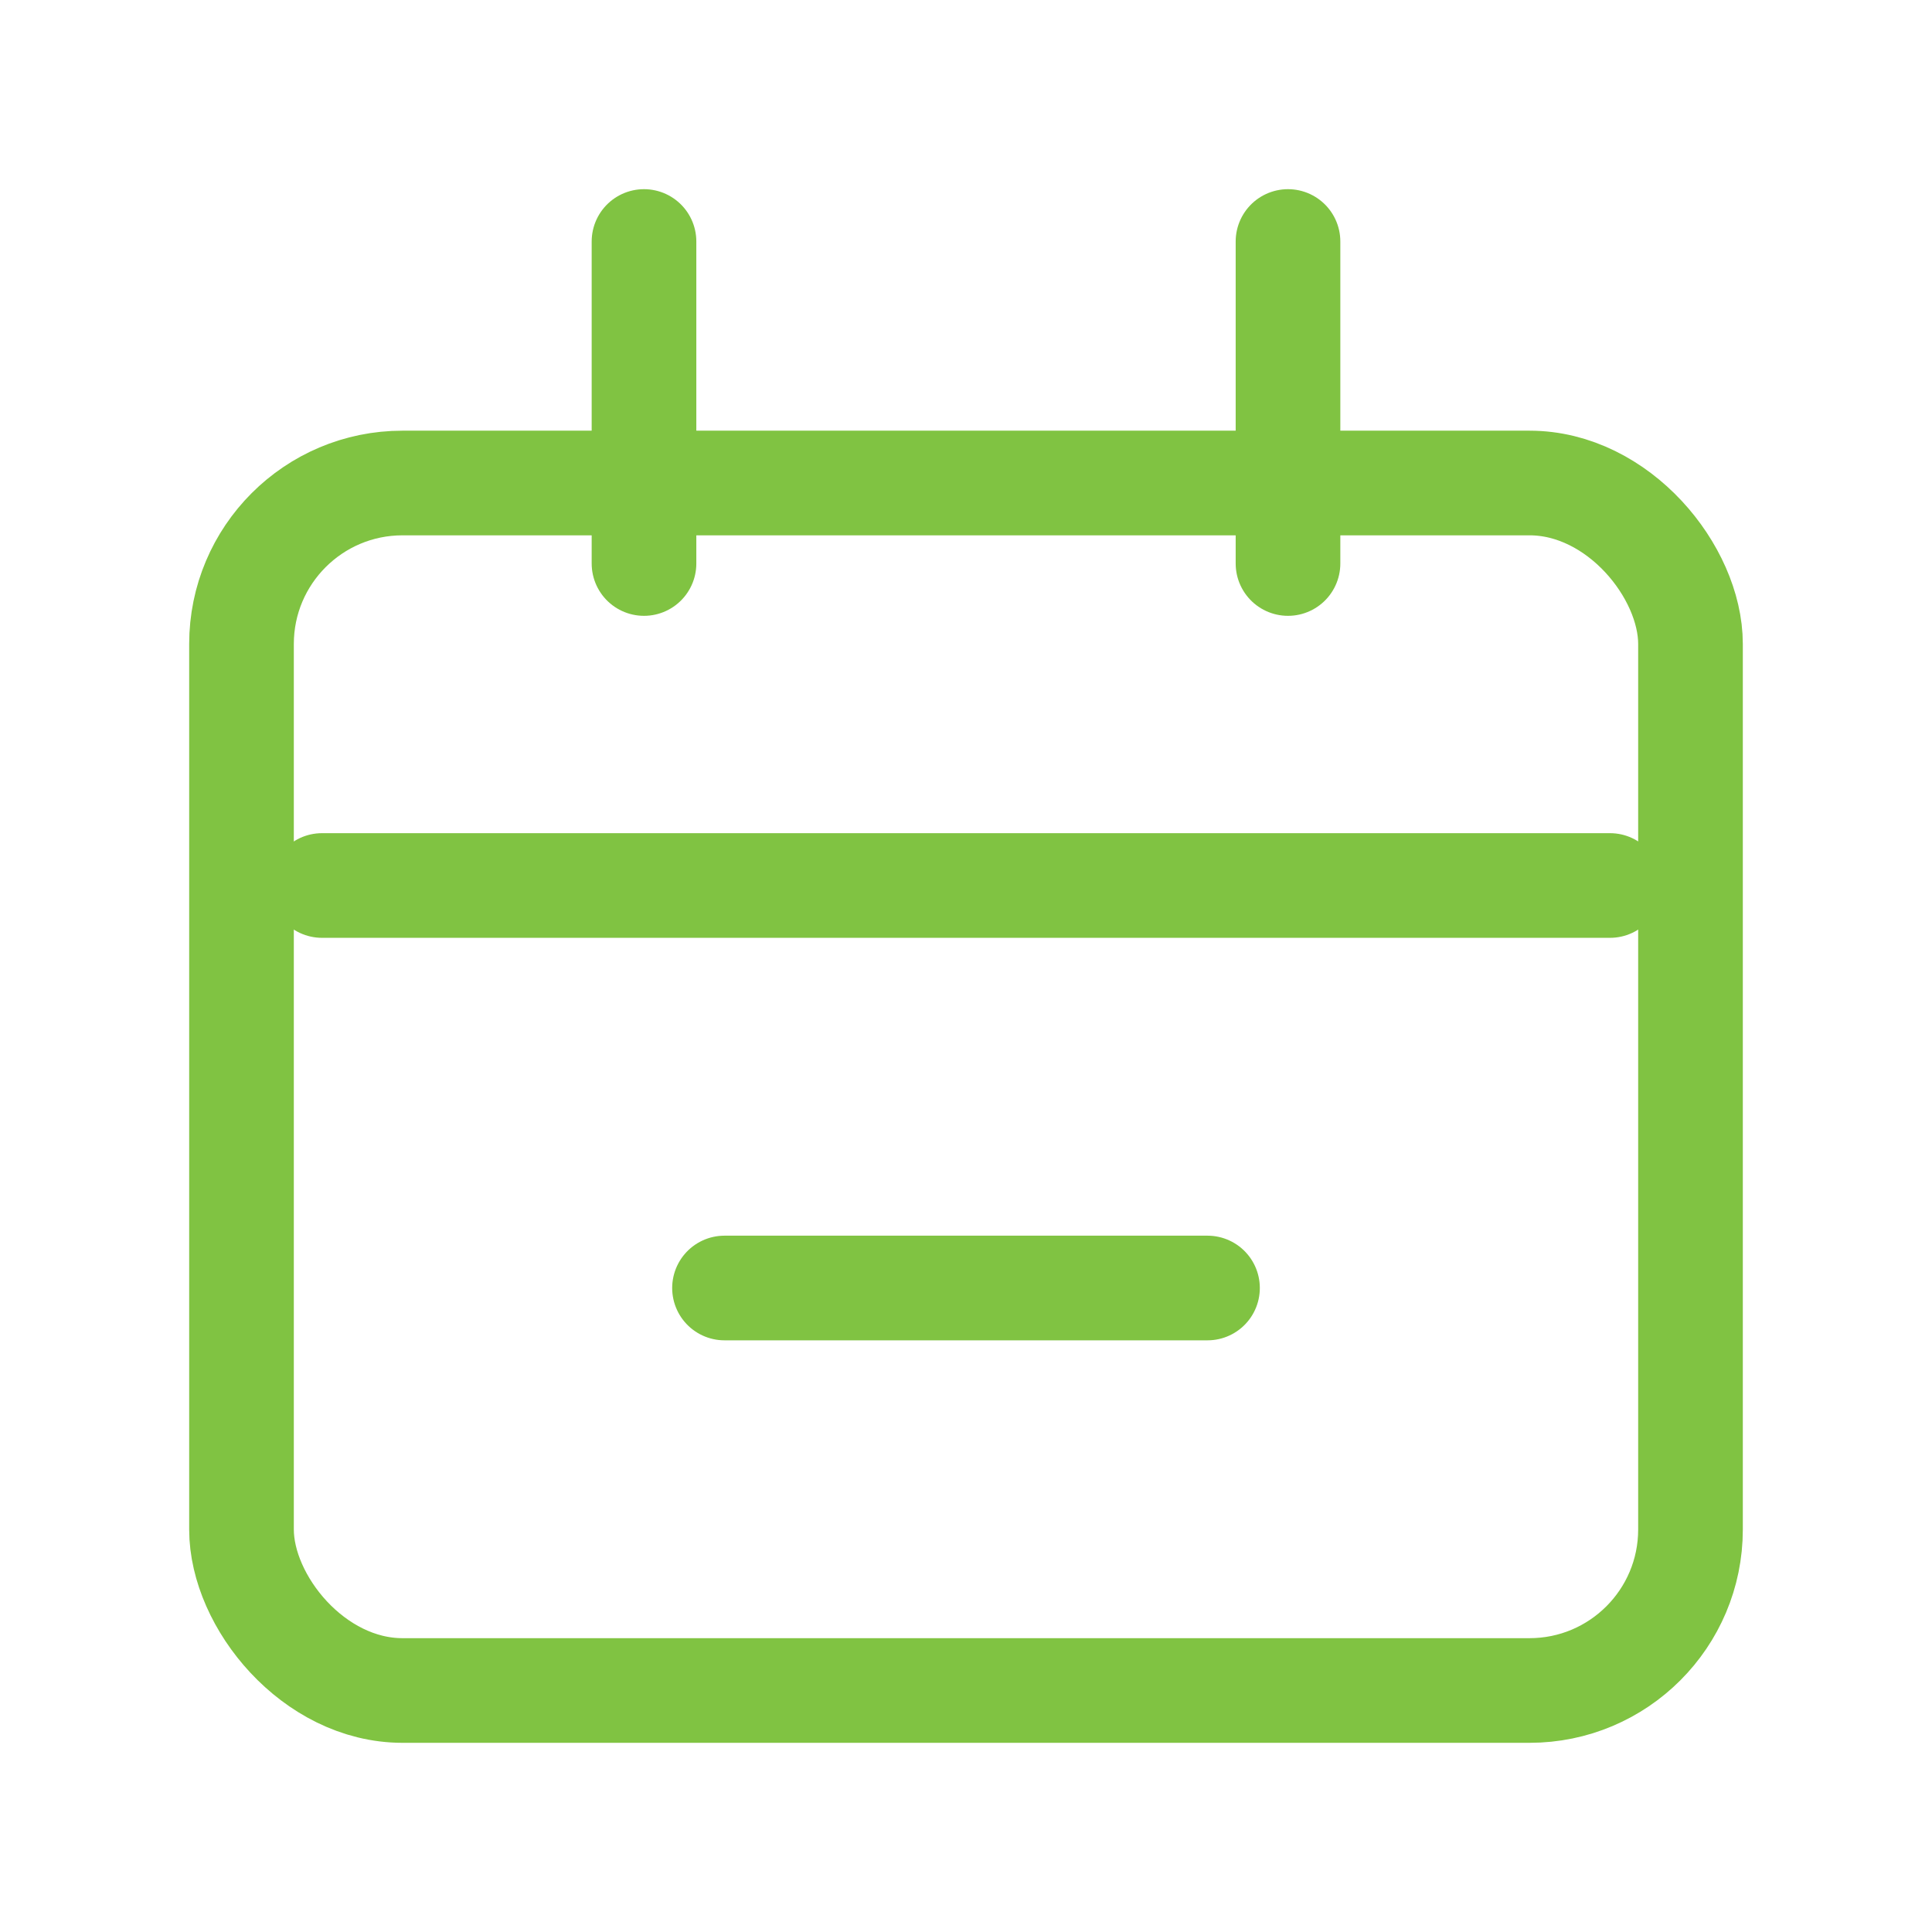
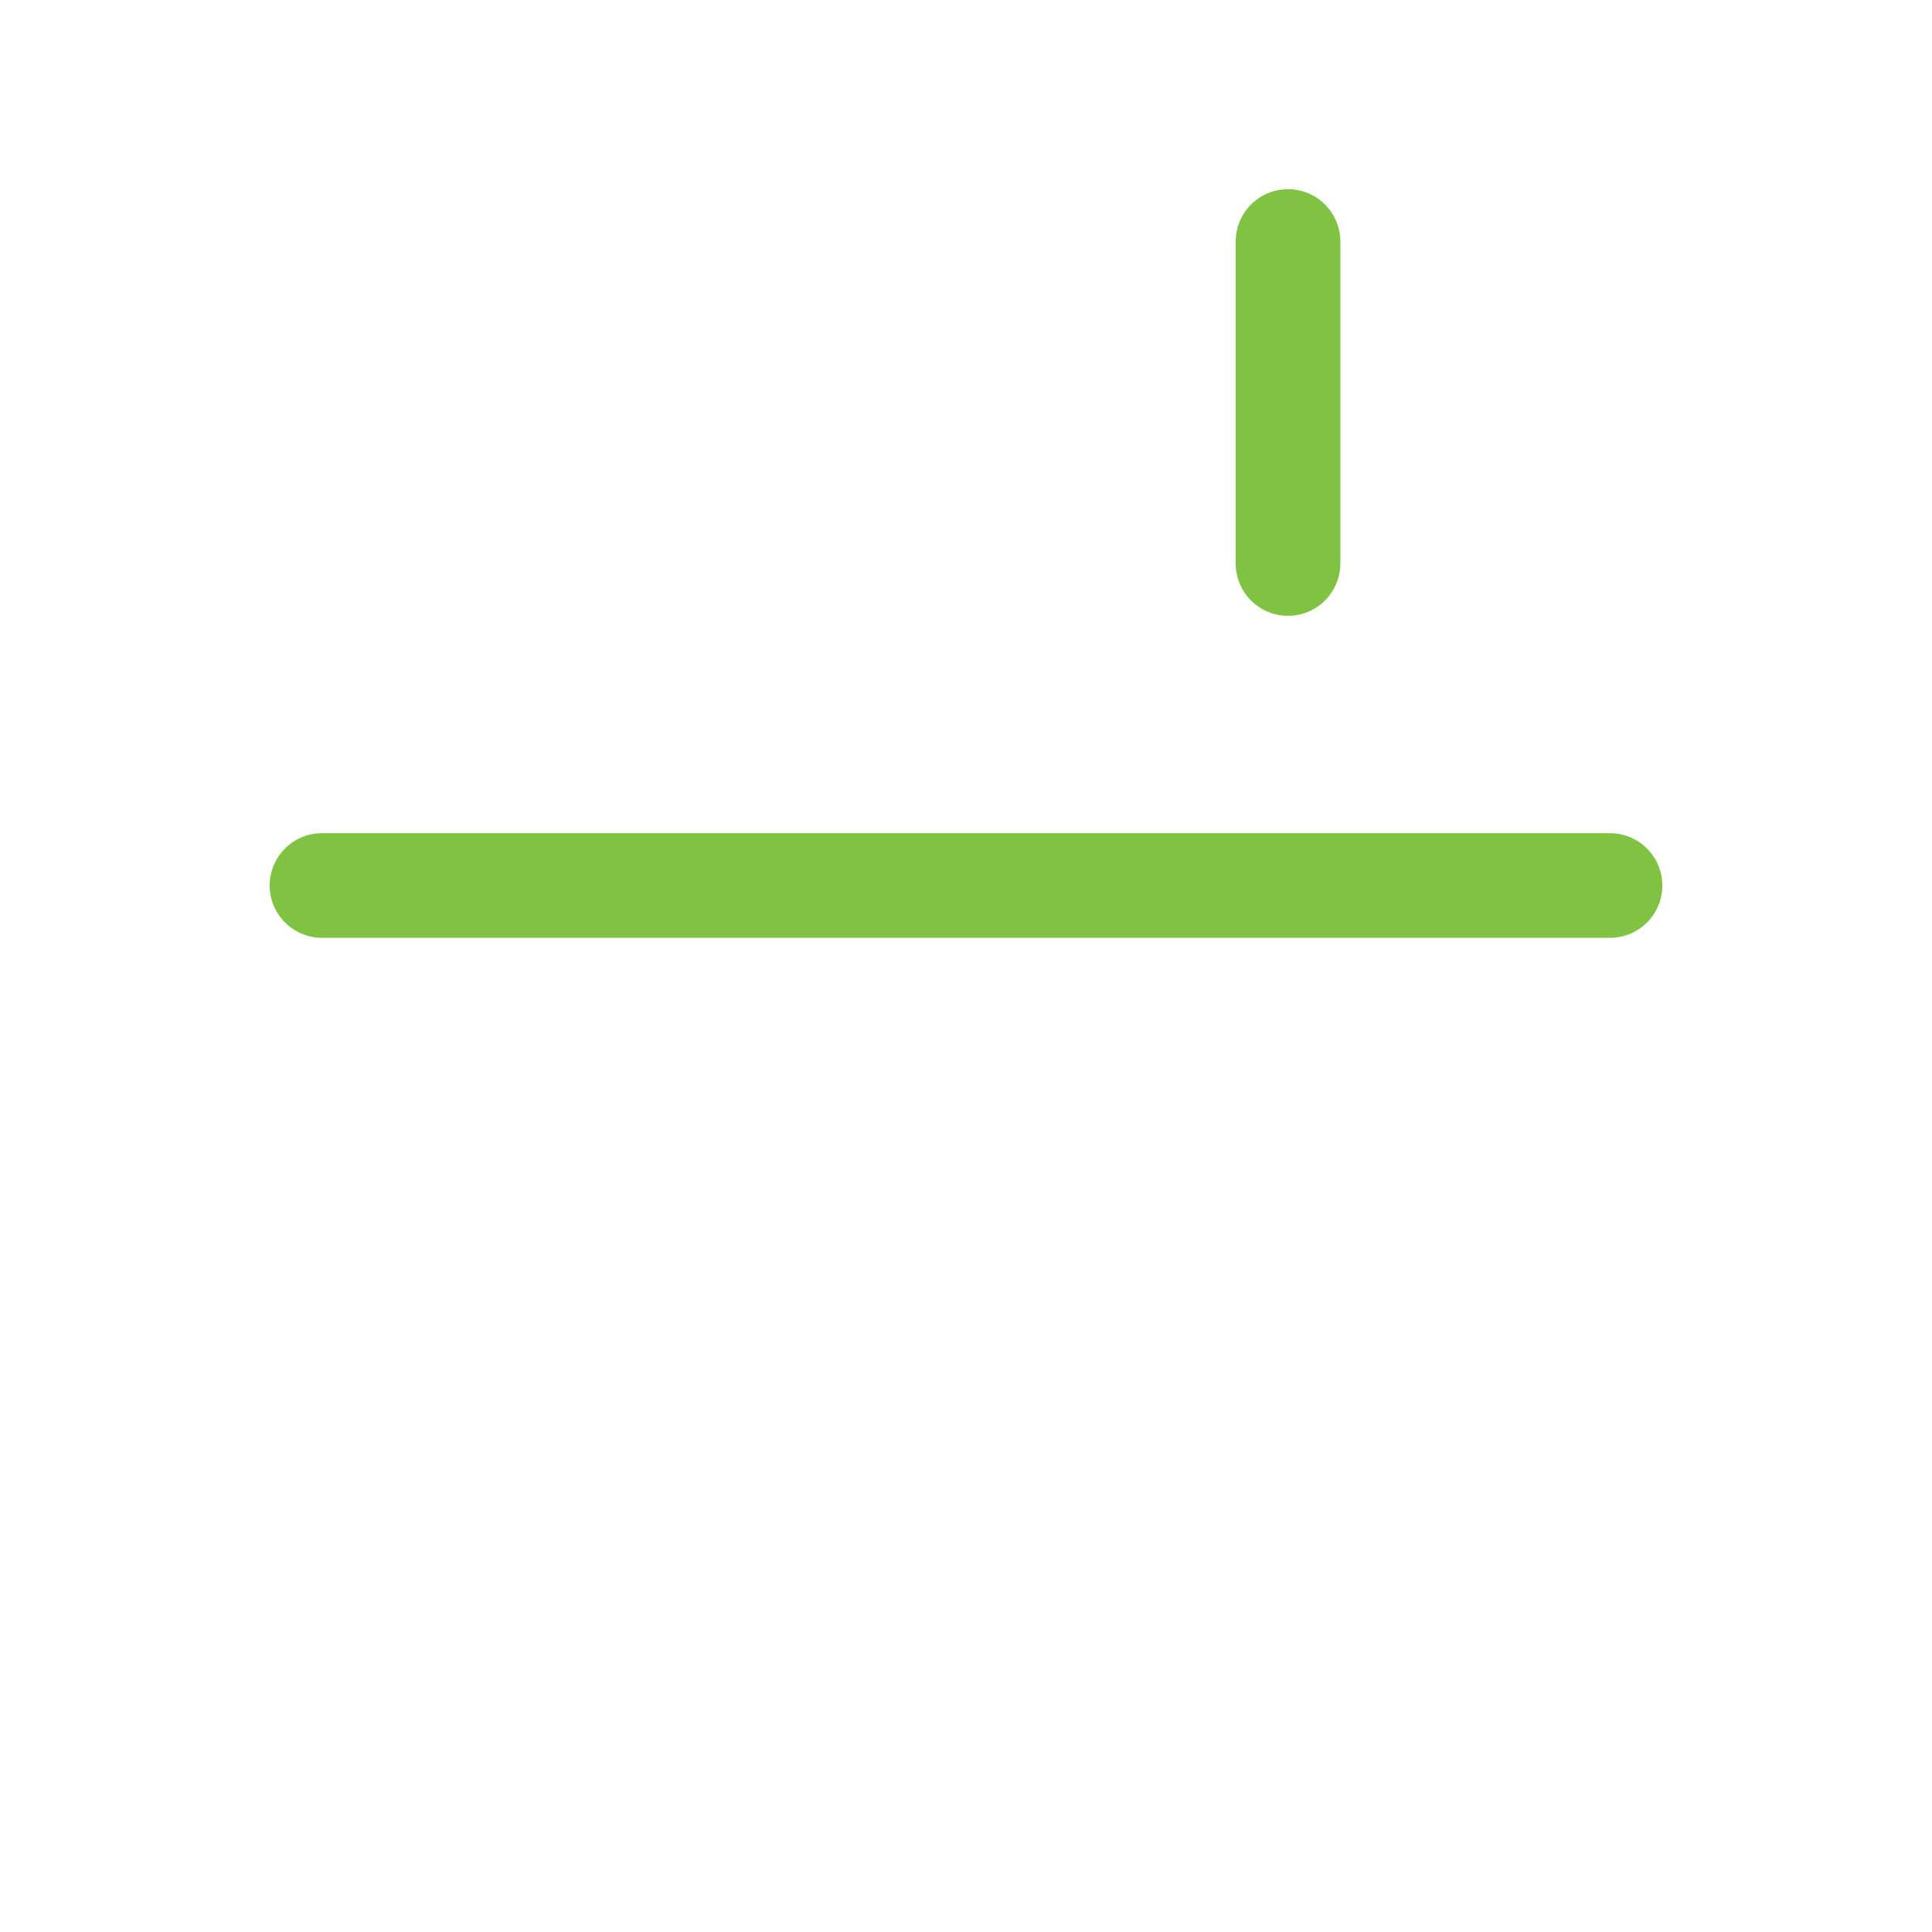
<svg xmlns="http://www.w3.org/2000/svg" width="24" height="24" viewBox="0 0 24 24" fill="none">
-   <rect x="3" y="6" width="18" height="15" rx="2" stroke="#80C342" stroke-width="1.3" />
  <path d="M4 11H20" stroke="#80C342" stroke-width="1.3" stroke-linecap="round" />
-   <path d="M9 16H15" stroke="#80C342" stroke-width="1.3" stroke-linecap="round" />
-   <path d="M8 3L8 7" stroke="#80C342" stroke-width="1.3" stroke-linecap="round" />
  <path d="M16 3L16 7" stroke="#80C342" stroke-width="1.3" stroke-linecap="round" />
</svg>